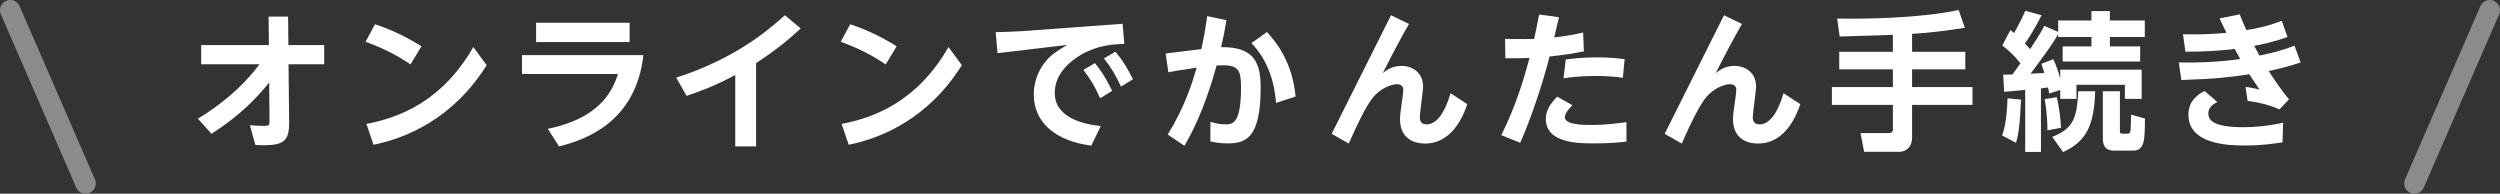
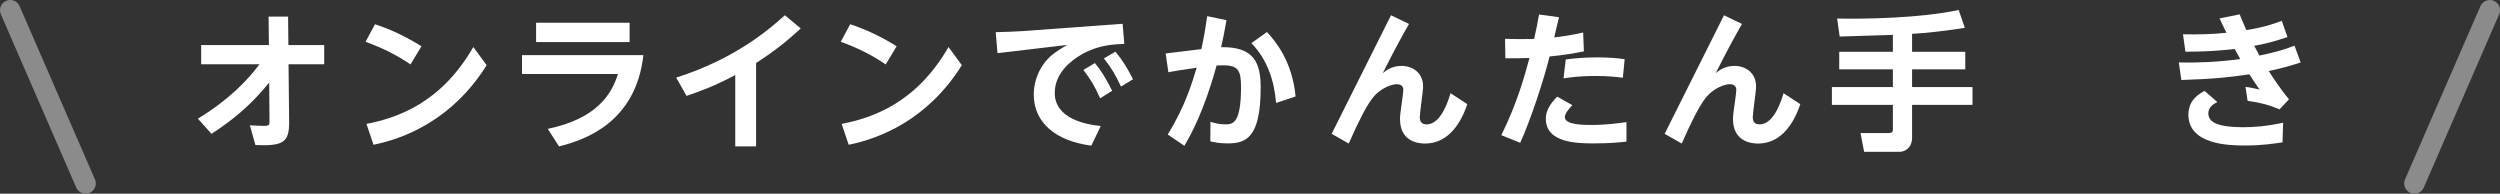
<svg xmlns="http://www.w3.org/2000/svg" id="_レイヤー_2" width="367.022" height="28.431" viewBox="0 0 367.022 28.431">
  <rect x="0" y="0" width="367.022" height="28.431" fill="#333333" stroke="none" />
  <defs>
    <style>.cls-1{fill:#fff;}.cls-2{fill:none;stroke:#8b8b8b;stroke-linecap:round;stroke-miterlimit:10;stroke-width:3px;}</style>
  </defs>
  <g id="_レイアウト">
    <path class="cls-1" d="M39.434,2.438h2.86l.044,4.181h5.259v2.816h-5.237l.088,8.471c.022,2.971-.836,3.564-4.951,3.389l-.814-2.904c.616.044,1.474.088,2.134.088.748,0,.748-.154.748-.814l-.044-5.545c-2.552,3.146-5.127,5.369-8.471,7.525l-2.002-2.223c4.467-2.706,7.283-5.61,9.043-7.986h-8.559v-2.816h9.945l-.044-4.181Z" />
    <path class="cls-1" d="M60.268,9.456c-2.068-1.386-3.961-2.354-6.601-3.322l1.386-2.574c2.508.836,4.555,1.826,6.821,3.234l-1.606,2.662ZM71.445,9.567c-4.951,7.921-11.904,10.737-16.612,11.684l-1.034-3.059c4.511-.88,10.958-3.059,15.688-11.288l1.958,2.663Z" />
-     <path class="cls-1" d="M94.457,8.092c-1.123,9.968-8.691,12.476-12.388,13.4l-1.65-2.574c7.173-1.497,9.373-5.062,10.297-8.054h-14.082v-2.772h17.823ZM92.433,3.339v2.839h-13.73v-2.839h13.73Z" />
+     <path class="cls-1" d="M94.457,8.092c-1.123,9.968-8.691,12.476-12.388,13.4l-1.65-2.574c7.173-1.497,9.373-5.062,10.297-8.054h-14.082v-2.772h17.823ZM92.433,3.339v2.839h-13.73v-2.839Z" />
    <path class="cls-1" d="M111,21.492h-3.059v-10.474c-3.168,1.672-5.149,2.376-7.151,3.059l-1.518-2.685c8.779-2.795,13.774-7.195,15.953-9.153l2.332,1.937c-1.87,1.716-3.586,3.146-6.557,5.082v12.234Z" />
    <path class="cls-1" d="M130.03,9.456c-2.068-1.386-3.961-2.354-6.601-3.322l1.386-2.574c2.508.836,4.555,1.826,6.821,3.234l-1.606,2.662ZM141.207,9.567c-4.951,7.921-11.903,10.737-16.612,11.684l-1.034-3.059c4.511-.88,10.958-3.059,15.688-11.288l1.958,2.663Z" />
    <path class="cls-1" d="M164.814,3.493l.242,2.948c-1.519.066-3.763.132-6.249,1.54-1.496.858-3.96,2.707-3.96,5.655,0,3.784,4.533,4.643,6.755,4.862l-1.386,2.883c-5.303-.682-8.449-3.433-8.449-7.503,0-2.288,1.056-4.489,2.729-5.853.506-.396,1.386-.99,2.2-1.431l-10.253,1.21-.264-3.08c1.408-.044,3.015-.088,3.873-.154l14.764-1.078ZM160.743,9.258c.99,1.188,1.694,2.398,2.531,4.071l-1.76,1.1c-.792-1.76-1.386-2.772-2.464-4.158l1.694-1.013ZM163.758,7.586c1.1,1.32,1.76,2.442,2.574,4.049l-1.76,1.078c-.836-1.782-1.386-2.707-2.508-4.137l1.694-.99Z" />
    <path class="cls-1" d="M180.059,2.965c-.352,2.024-.484,2.641-.792,3.961,4.885-.088,5.809,2.354,5.809,5.919,0,7.547-2.244,8.207-4.906,8.207-1.188,0-1.98-.176-2.486-.308l.022-2.86c.44.132,1.21.374,2.156.374,1.1,0,2.332-.066,2.332-5.479,0-2.376-.374-3.19-2.596-3.19-.308,0-.418,0-.99.022-1.892,6.887-3.873,10.319-4.73,11.794l-2.442-1.65c2.574-4.181,3.586-7.636,4.247-9.813-2.068.286-3.168.483-4.159.66l-.396-2.751,5.237-.638c.33-1.475.528-2.53.858-4.841l2.838.594ZM187.342,15.111c-.264-3.257-1.298-6.403-3.63-8.779l2.288-1.629c1.144,1.232,3.719,4.203,4.203,9.462l-2.86.946Z" />
    <path class="cls-1" d="M206.855,3.516c-.924,1.605-2.179,3.872-3.851,7.217.528-.418,1.342-1.057,2.75-1.057,1.716,0,3.168,1.078,3.168,3.015,0,.727-.484,3.873-.484,4.511,0,.594.22,1.057,1.012,1.057,2.2,0,3.278-3.829,3.499-4.577l2.464,1.606c-1.166,3.498-3.234,5.787-6.205,5.787-1.21,0-3.674-.419-3.674-3.609,0-.462.044-.88.374-3.19.066-.418.11-.968.11-1.122,0-.132-.022-.792-.968-.792-.572,0-2.376.44-3.675,2.2-.836,1.145-1.892,3.146-3.366,6.514l-2.509-1.431,8.713-17.404,2.641,1.276Z" />
    <path class="cls-1" d="M220.405,19.842c2.332-4.665,3.477-8.89,4.136-11.332-1.87.044-2.112.066-3.542.044l-.044-2.86c.66.022,1.276.044,2.289.044,1.034,0,1.562-.021,1.98-.021.352-1.562.418-1.937.726-3.587l2.927.396c-.11.462-.616,2.53-.704,2.97,1.716-.22,2.508-.33,4.247-.726l.11,2.772c-1.474.286-2.794.528-5.039.748-.88,3.564-2.75,9.22-4.312,12.674l-2.772-1.122ZM238.778,20.788c-.704.088-2.354.264-4.708.264-2.333,0-7.129,0-7.129-3.608,0-.99.418-2.002,1.672-3.257l2.222,1.255c-.594.594-1.1,1.275-1.1,1.76,0,1.145,2.772,1.145,3.982,1.145,2.046,0,3.939-.265,5.061-.418v2.86ZM238.25,11.414c-1.012-.132-2.244-.264-4.07-.264-2.289,0-3.763.22-4.643.353l.33-2.772c.682-.089,2.332-.309,4.577-.309,1.892,0,3.058.132,4.07.265l-.264,2.728Z" />
    <path class="cls-1" d="M255.739,3.516c-.924,1.605-2.179,3.872-3.851,7.217.528-.418,1.342-1.057,2.75-1.057,1.716,0,3.169,1.078,3.169,3.015,0,.727-.484,3.873-.484,4.511,0,.594.22,1.057,1.012,1.057,2.2,0,3.278-3.829,3.499-4.577l2.464,1.606c-1.166,3.498-3.234,5.787-6.205,5.787-1.21,0-3.674-.419-3.674-3.609,0-.462.044-.88.374-3.19.066-.418.11-.968.11-1.122,0-.132-.022-.792-.968-.792-.572,0-2.376.44-3.674,2.2-.836,1.145-1.892,3.146-3.367,6.514l-2.508-1.431,8.713-17.404,2.641,1.276Z" />
    <path class="cls-1" d="M277.893,5.121c-1.122.022-6.579.221-7.811.242l-.374-2.64c3.938.088,12.19-.045,17.845-1.255l.902,2.618c-3.168.484-5.435.749-7.745.881v2.64h7.812v2.575h-7.812v2.596h8.868v2.619h-8.868v4.796c0,1.541-1.078,2.091-1.804,2.091h-5.237l-.528-2.751h4.092c.264,0,.66,0,.66-.506v-3.63h-8.955v-2.619h8.955v-2.596h-7.877v-2.575h7.877v-2.486Z" />
-     <path class="cls-1" d="M296.702,14.627c-.176,4.049-.396,5.127-.726,6.337l-2.046-1.078c.242-.704.682-2.002.792-5.457l1.98.198ZM294.083,10.952c.924,0,1.034,0,1.364-.021.638-.881.946-1.32,1.167-1.629-.154-.197-1.012-1.364-2.663-2.618l1.188-2.267c.396.309.462.374.55.44,1.144-2.09,1.408-2.729,1.65-3.278l2.376.66c-.946,1.958-2.112,3.696-2.442,4.158.198.198.396.396.77.814,1.496-2.267,1.848-2.948,2.068-3.41l2.046.88v-1.673h4.885v-1.386h2.707v1.386h5.127v2.421h-5.127v1.386h4.445v2.223h-11.376v-2.223h4.225v-1.386h-4.885v-.44c-.726,1.343-1.76,2.729-4.048,5.831.286-.022,1.694-.088,2.024-.11-.198-.638-.286-.901-.44-1.342l1.76-.682c.462,1.056.682,1.672,1.012,2.838v-1.298h11.948v4.29h-2.464v-2.068h-7.107v2.068h-2.376v-1.298l-1.628.506c-.11-.638-.132-.704-.176-.88-.154.021-.242.044-1.034.132v9.329h-2.31v-9.109c-.418.044-2.838.265-3.081.286l-.154-2.53ZM301.961,14.275c.374,1.673.506,2.839.616,4.489l-2.002.374c0-.727,0-2.267-.396-4.599l1.782-.265ZM301.278,20.084c3.3-1.211,3.63-3.103,3.829-6.689h2.486c-.154,5.083-1.342,7.371-4.708,8.934l-1.606-2.244ZM308.715,13.395h2.508v5.765c0,.418.066.463.44.463h.704c.308,0,.375-.221.396-.375.066-.439.088-1.87.088-2.42l2.046.572c-.022,3.08-.022,4.709-1.716,4.709h-2.882c-1.584,0-1.584-1.343-1.584-1.871v-6.843Z" />
    <path class="cls-1" d="M337.757,9.17c-1.541.506-2.816.858-4.687,1.254.286.463,1.54,2.421,2.97,4.159l-1.386,1.474c-1.496-.638-2.75-.989-4.687-1.254l-.308-2.046c.858.088,1.958.374,2.068.396-.682-.99-.924-1.342-1.497-2.244-2.816.418-5.083.683-9.989.836l-.374-2.574c2.596.066,5.941-.065,9.021-.506-.132-.242-.704-1.276-.814-1.475-2.816.309-4.599.396-7.239.396l-.352-2.553c2.178.044,4.269,0,6.381-.22-.286-.572-.44-.88-1.012-2.112l2.948-.594c.462,1.144.66,1.562.99,2.31.704-.109,2.904-.462,5.193-1.363l.836,2.376c-1.87.682-3.652,1.078-4.885,1.298.154.309.572,1.057.771,1.431,1.848-.396,3.3-.727,5.148-1.452l.902,2.464ZM335.094,20.898c-1.232.177-2.992.463-5.5.463-2.267,0-8.317-.089-8.317-4.533,0-2.244,1.716-3.124,2.376-3.477l1.87,1.628c-.638.309-1.32.814-1.32,1.629,0,1.122.858,2.068,5.193,2.068,1.452,0,3.345-.132,5.787-.66l-.088,2.882Z" />
    <line class="cls-2" x1="1.5" y1="1.5" x2="12.564" y2="26.931" />
    <line class="cls-2" x1="365.522" y1="1.5" x2="354.458" y2="26.931" />
  </g>
</svg>